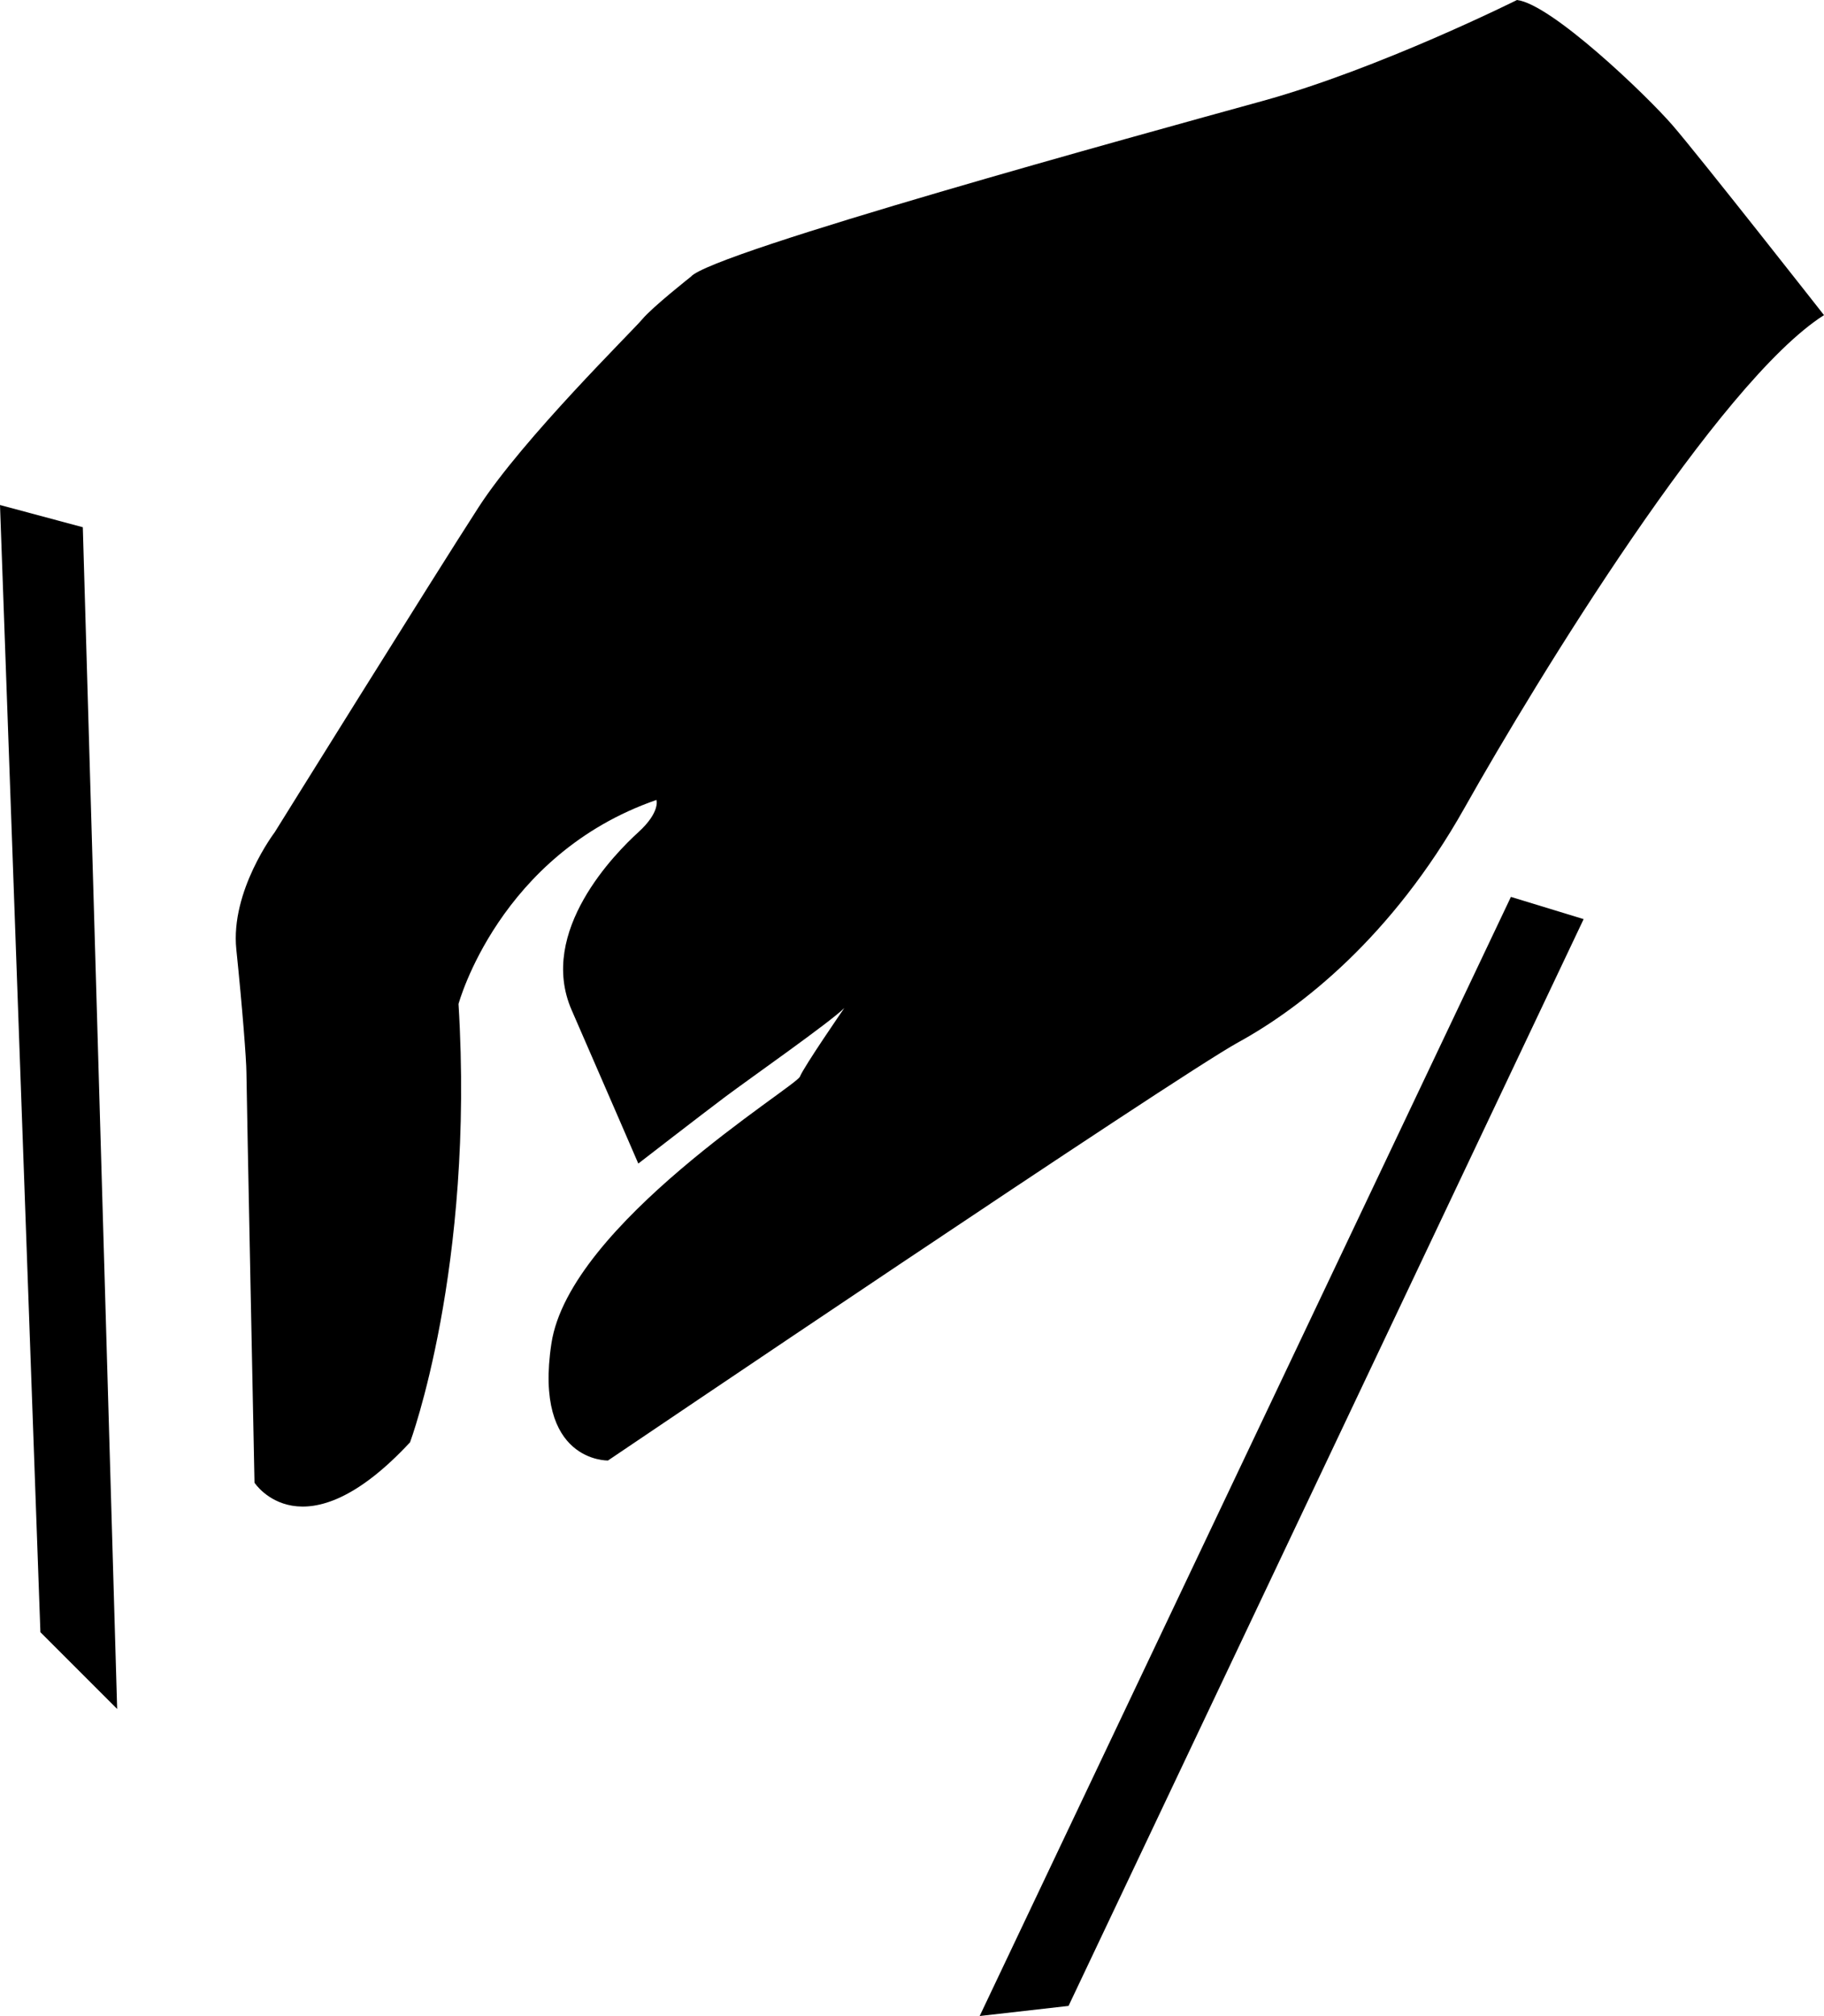
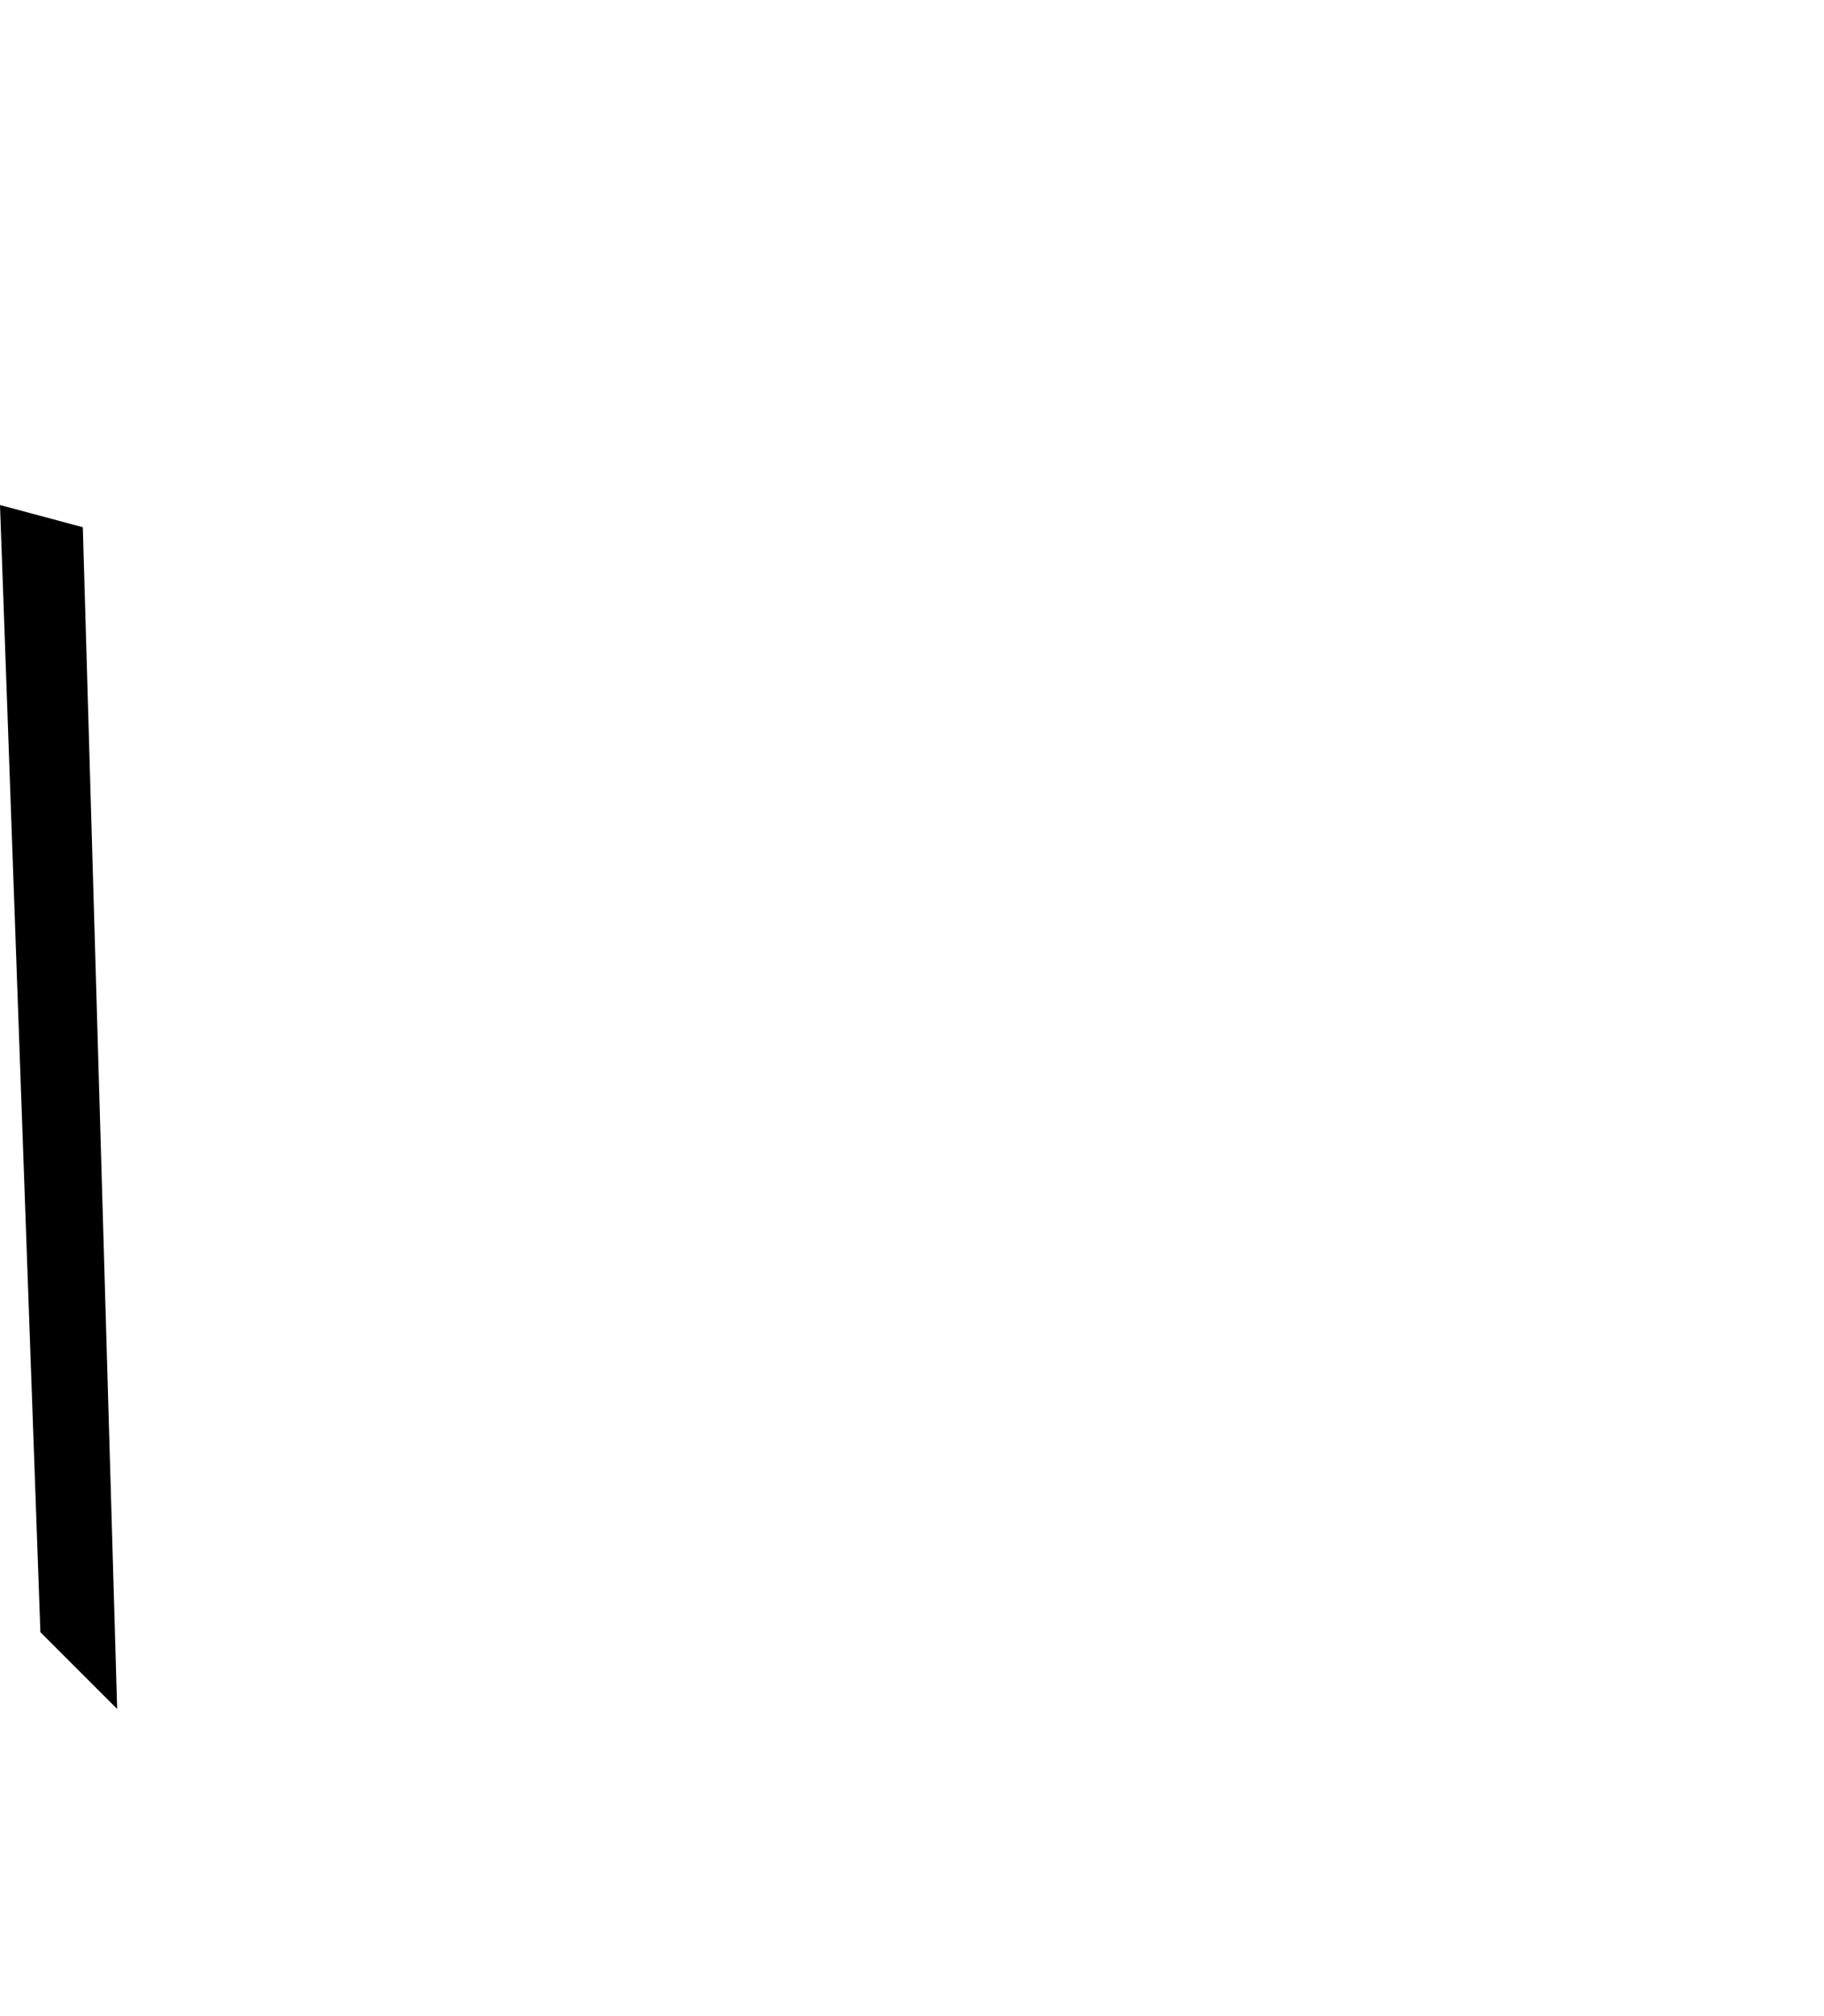
<svg xmlns="http://www.w3.org/2000/svg" version="1.1" id="Layer_1" x="0px" y="0px" width="256.481px" height="283.465px" viewBox="0 0 256.481 283.465" enable-background="new 0 0 256.481 283.465" xml:space="preserve">
-   <path d="M213.309,0c0,0-19.314,9.657-35.788,14.202S99.979,35.504,97.139,38.912c0,0-5.397,4.26-6.817,5.965  c-1.42,1.704-16.758,16.758-23.007,26.415s-28.687,45.729-28.687,45.729s-6.249,8.237-5.397,16.474  c0.852,8.237,1.42,15.622,1.42,17.326c0,1.704,1.136,57.659,1.136,57.659s6.817,10.509,21.871-5.681c0,0,9.089-24.427,6.817-61.635  c0,0,5.681-21.018,27.835-28.687c0,0,0.568,1.704-2.556,4.545s-14.202,13.918-9.373,24.995c4.829,11.077,9.373,21.586,9.373,21.586  s8.805-6.817,12.213-9.373c3.408-2.556,14.77-10.509,16.758-12.497c0,0-5.681,8.237-6.249,9.657  c-0.568,1.42-32.38,20.734-34.936,37.492c-2.556,16.758,7.953,16.474,7.953,16.474s79.813-53.966,88.618-58.795  c8.805-4.829,21.586-14.77,31.812-32.948s35.788-59.931,50.558-69.304c0,0-17.61-22.439-21.302-26.699  C231.487,13.35,218.137,0.568,213.309,0z" />
  <polygon points="0,71.008 5.681,229.498 16.474,240.292 11.645,74.133 " />
-   <polygon points="137.756,283.465 150.253,282.044 222.682,129.235 212.456,126.11 " />
</svg>